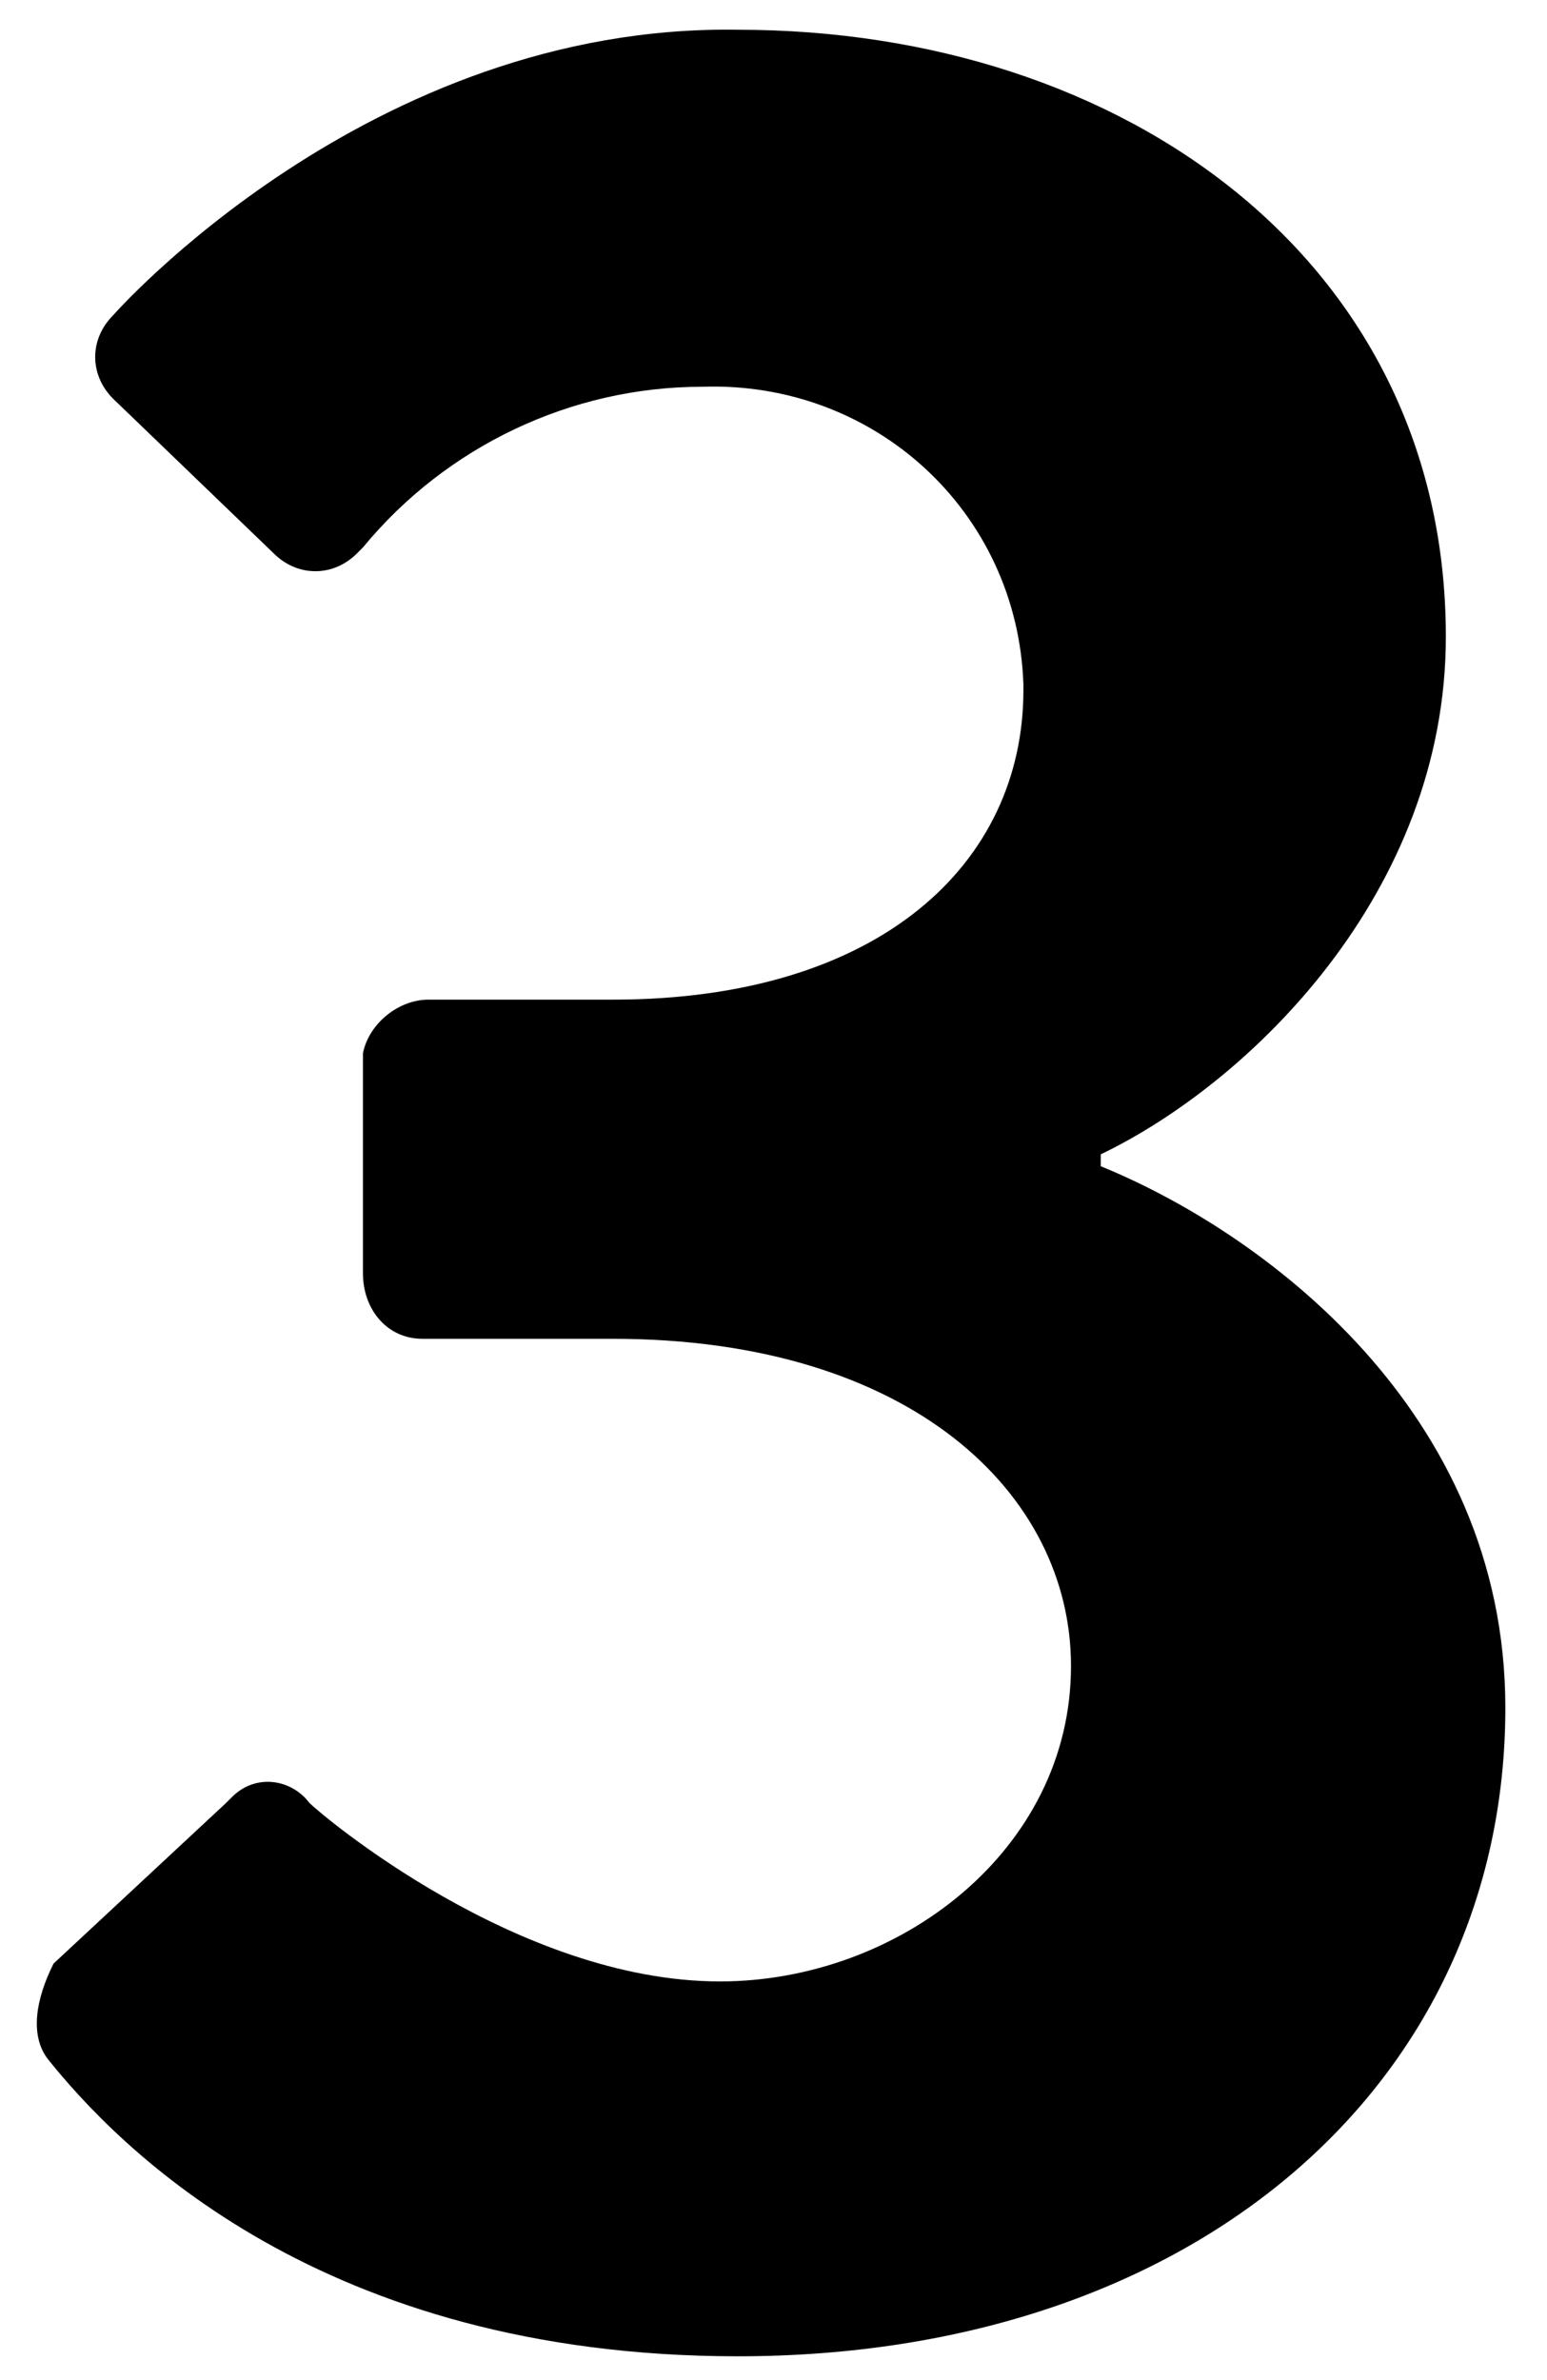
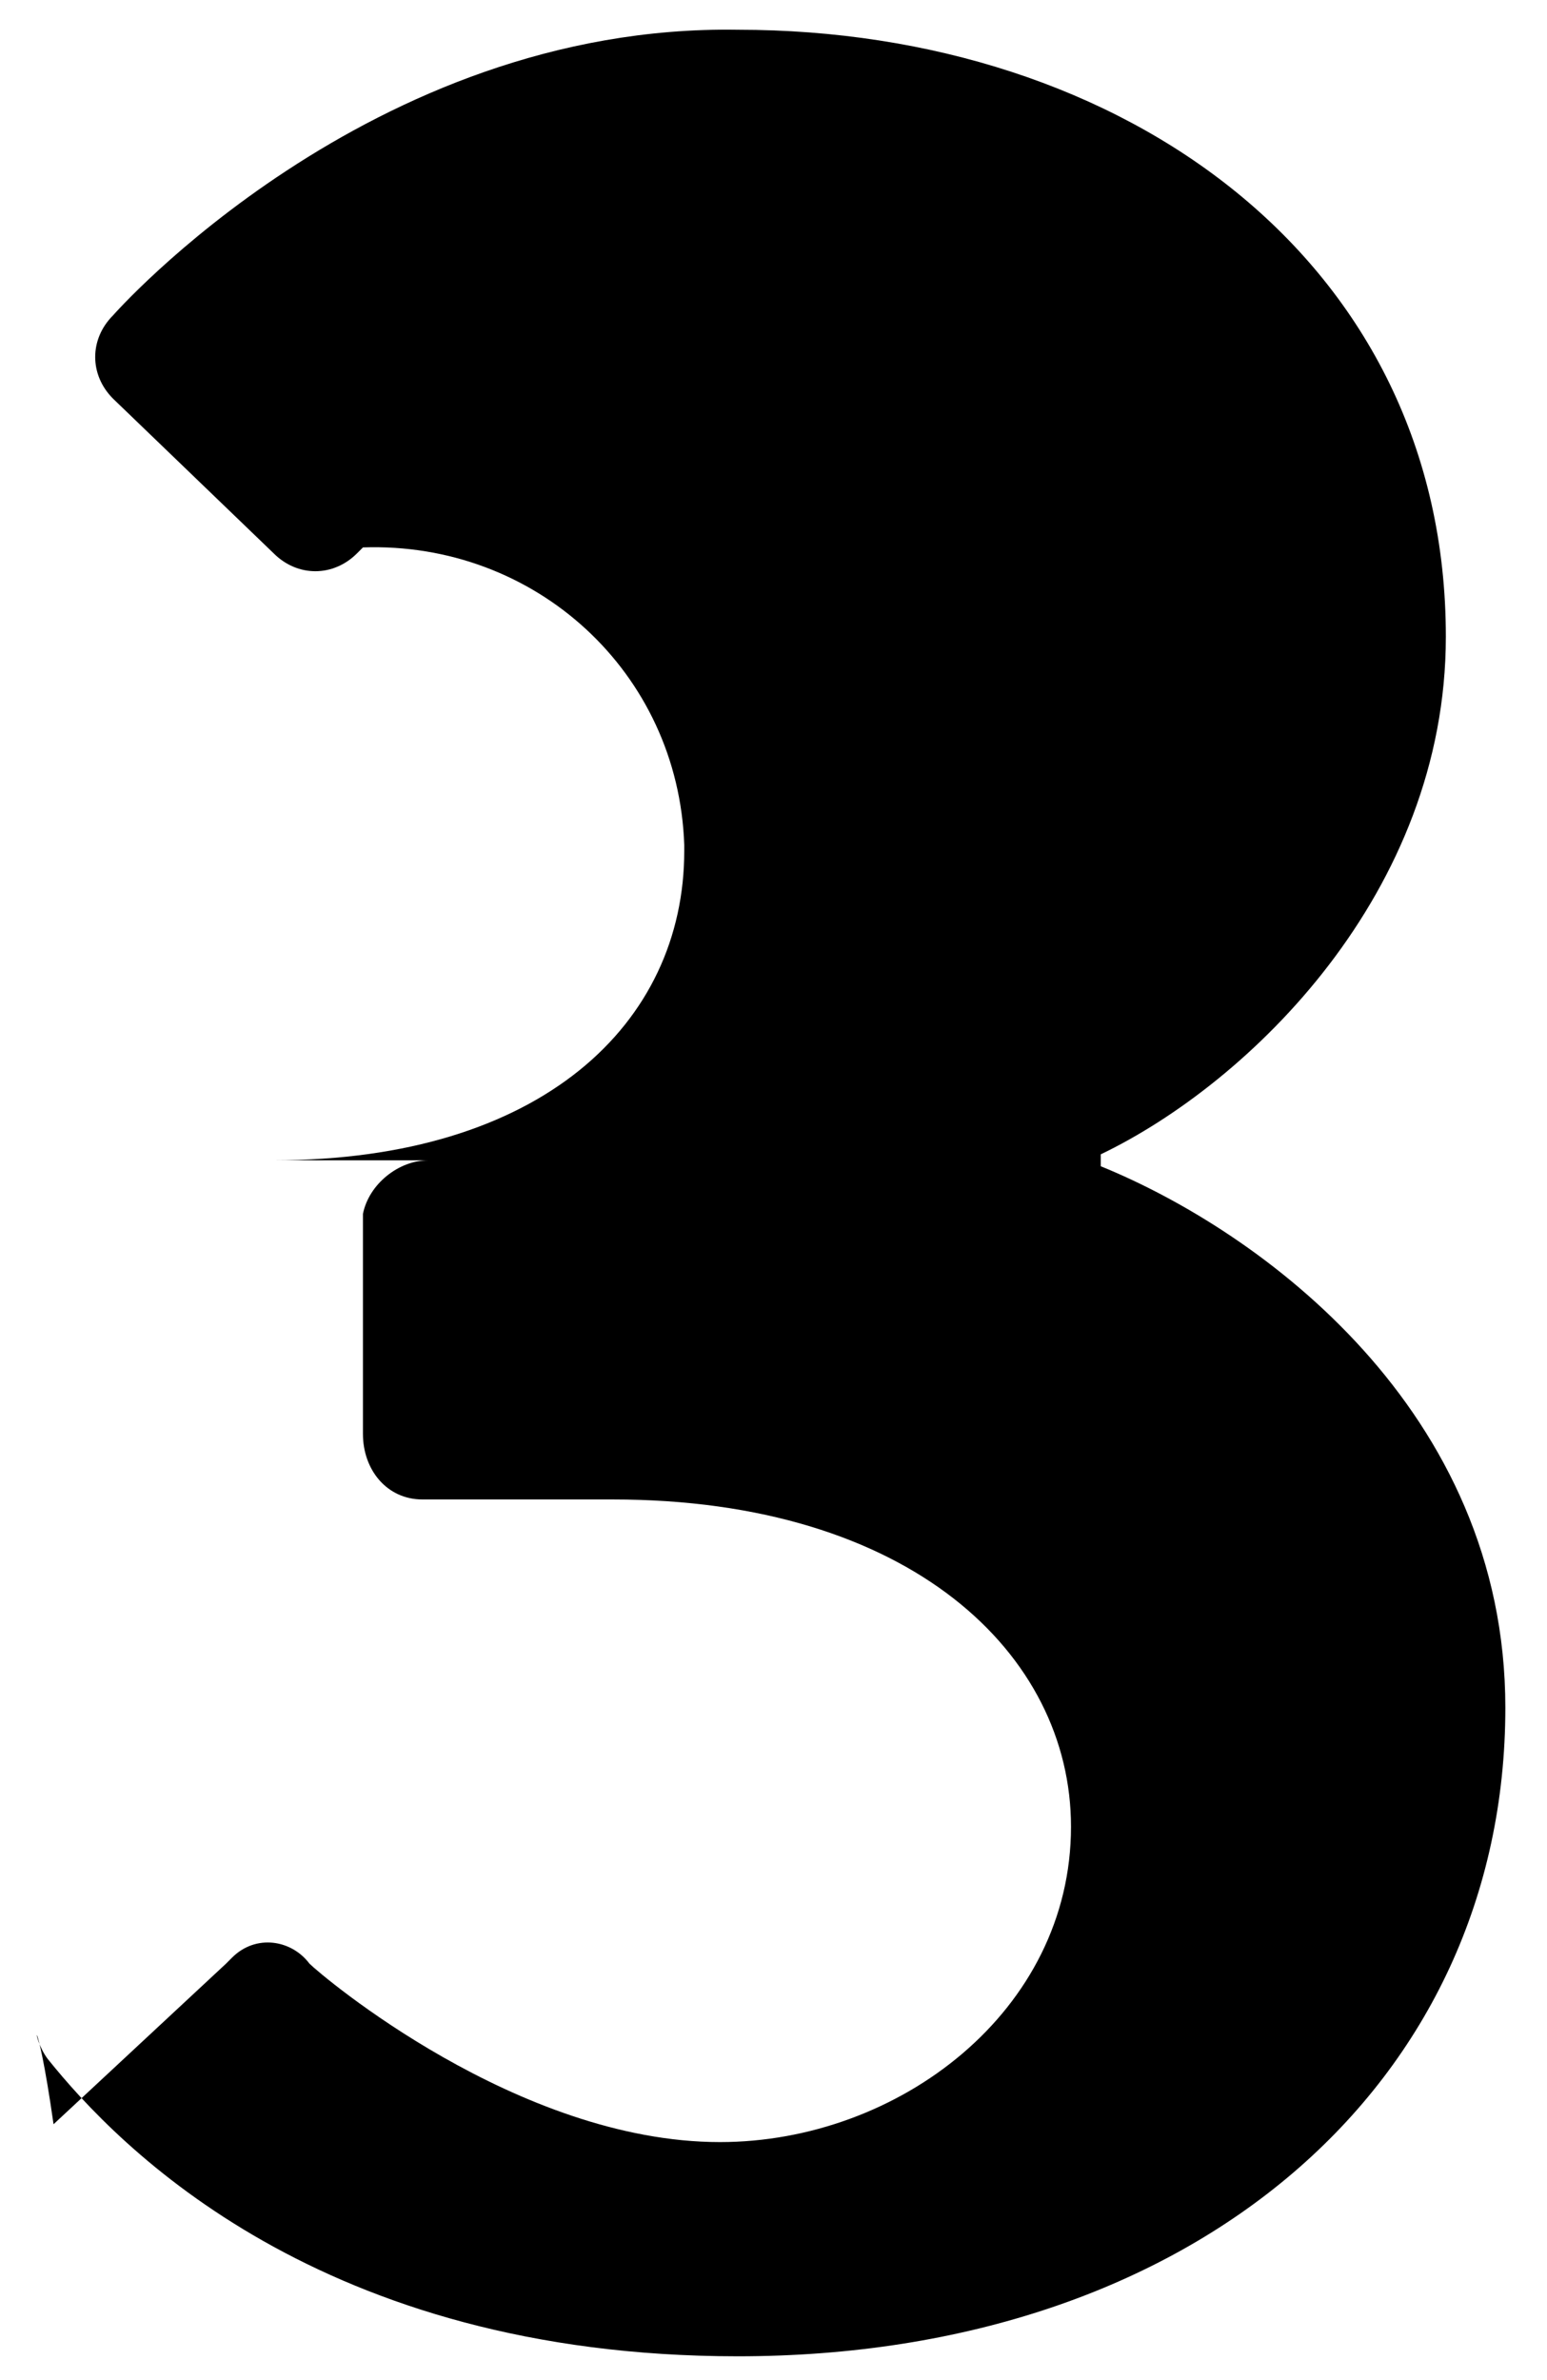
<svg xmlns="http://www.w3.org/2000/svg" version="1.1" id="レイヤー_1" x="0px" y="0px" viewBox="0 0 26 40" style="enable-background:new 0 0 26 40;" xml:space="preserve">
-   <path id="パス_1256" d="M0.8,34.6c1.2,1.5,4.6,5,11.6,5c7.7,0,12.9-4.6,12.9-10.9c0-5-4.1-8-6.8-9.1v-0.2c2.5-1.2,5.8-4.4,5.8-8.7  c0-6.3-5.4-10.2-11.9-10.2C6.2,0.4,1.9,5.3,1.9,5.3c-0.4,0.4-0.4,1,0,1.4c0,0,0,0,0,0l2.7,2.6c0.4,0.4,1,0.4,1.4,0  c0,0,0.1-0.1,0.1-0.1c1.4-1.7,3.5-2.7,5.7-2.7c2.9-0.1,5.3,2.1,5.4,5c0,0,0,0.1,0,0.1c0,2.9-2.4,5.2-6.9,5.2H7.2  c-0.5,0-1,0.4-1.1,0.9c0,0.1,0,0.1,0,0.2v3.5c0,0.6,0.4,1.1,1,1.1c0,0,0.1,0,0.1,0h3.1c5,0,7.7,2.6,7.7,5.5c0,3.1-2.9,5.3-5.9,5.3  c-3.4,0-6.7-2.8-6.9-3c-0.3-0.4-0.9-0.5-1.3-0.1c0,0-0.1,0.1-0.1,0.1l-2.9,2.7C0.6,33.6,0.5,34.2,0.8,34.6z" />
+   <path id="パス_1256" d="M0.8,34.6c1.2,1.5,4.6,5,11.6,5c7.7,0,12.9-4.6,12.9-10.9c0-5-4.1-8-6.8-9.1v-0.2c2.5-1.2,5.8-4.4,5.8-8.7  c0-6.3-5.4-10.2-11.9-10.2C6.2,0.4,1.9,5.3,1.9,5.3c-0.4,0.4-0.4,1,0,1.4c0,0,0,0,0,0l2.7,2.6c0.4,0.4,1,0.4,1.4,0  c0,0,0.1-0.1,0.1-0.1c2.9-0.1,5.3,2.1,5.4,5c0,0,0,0.1,0,0.1c0,2.9-2.4,5.2-6.9,5.2H7.2  c-0.5,0-1,0.4-1.1,0.9c0,0.1,0,0.1,0,0.2v3.5c0,0.6,0.4,1.1,1,1.1c0,0,0.1,0,0.1,0h3.1c5,0,7.7,2.6,7.7,5.5c0,3.1-2.9,5.3-5.9,5.3  c-3.4,0-6.7-2.8-6.9-3c-0.3-0.4-0.9-0.5-1.3-0.1c0,0-0.1,0.1-0.1,0.1l-2.9,2.7C0.6,33.6,0.5,34.2,0.8,34.6z" />
</svg>